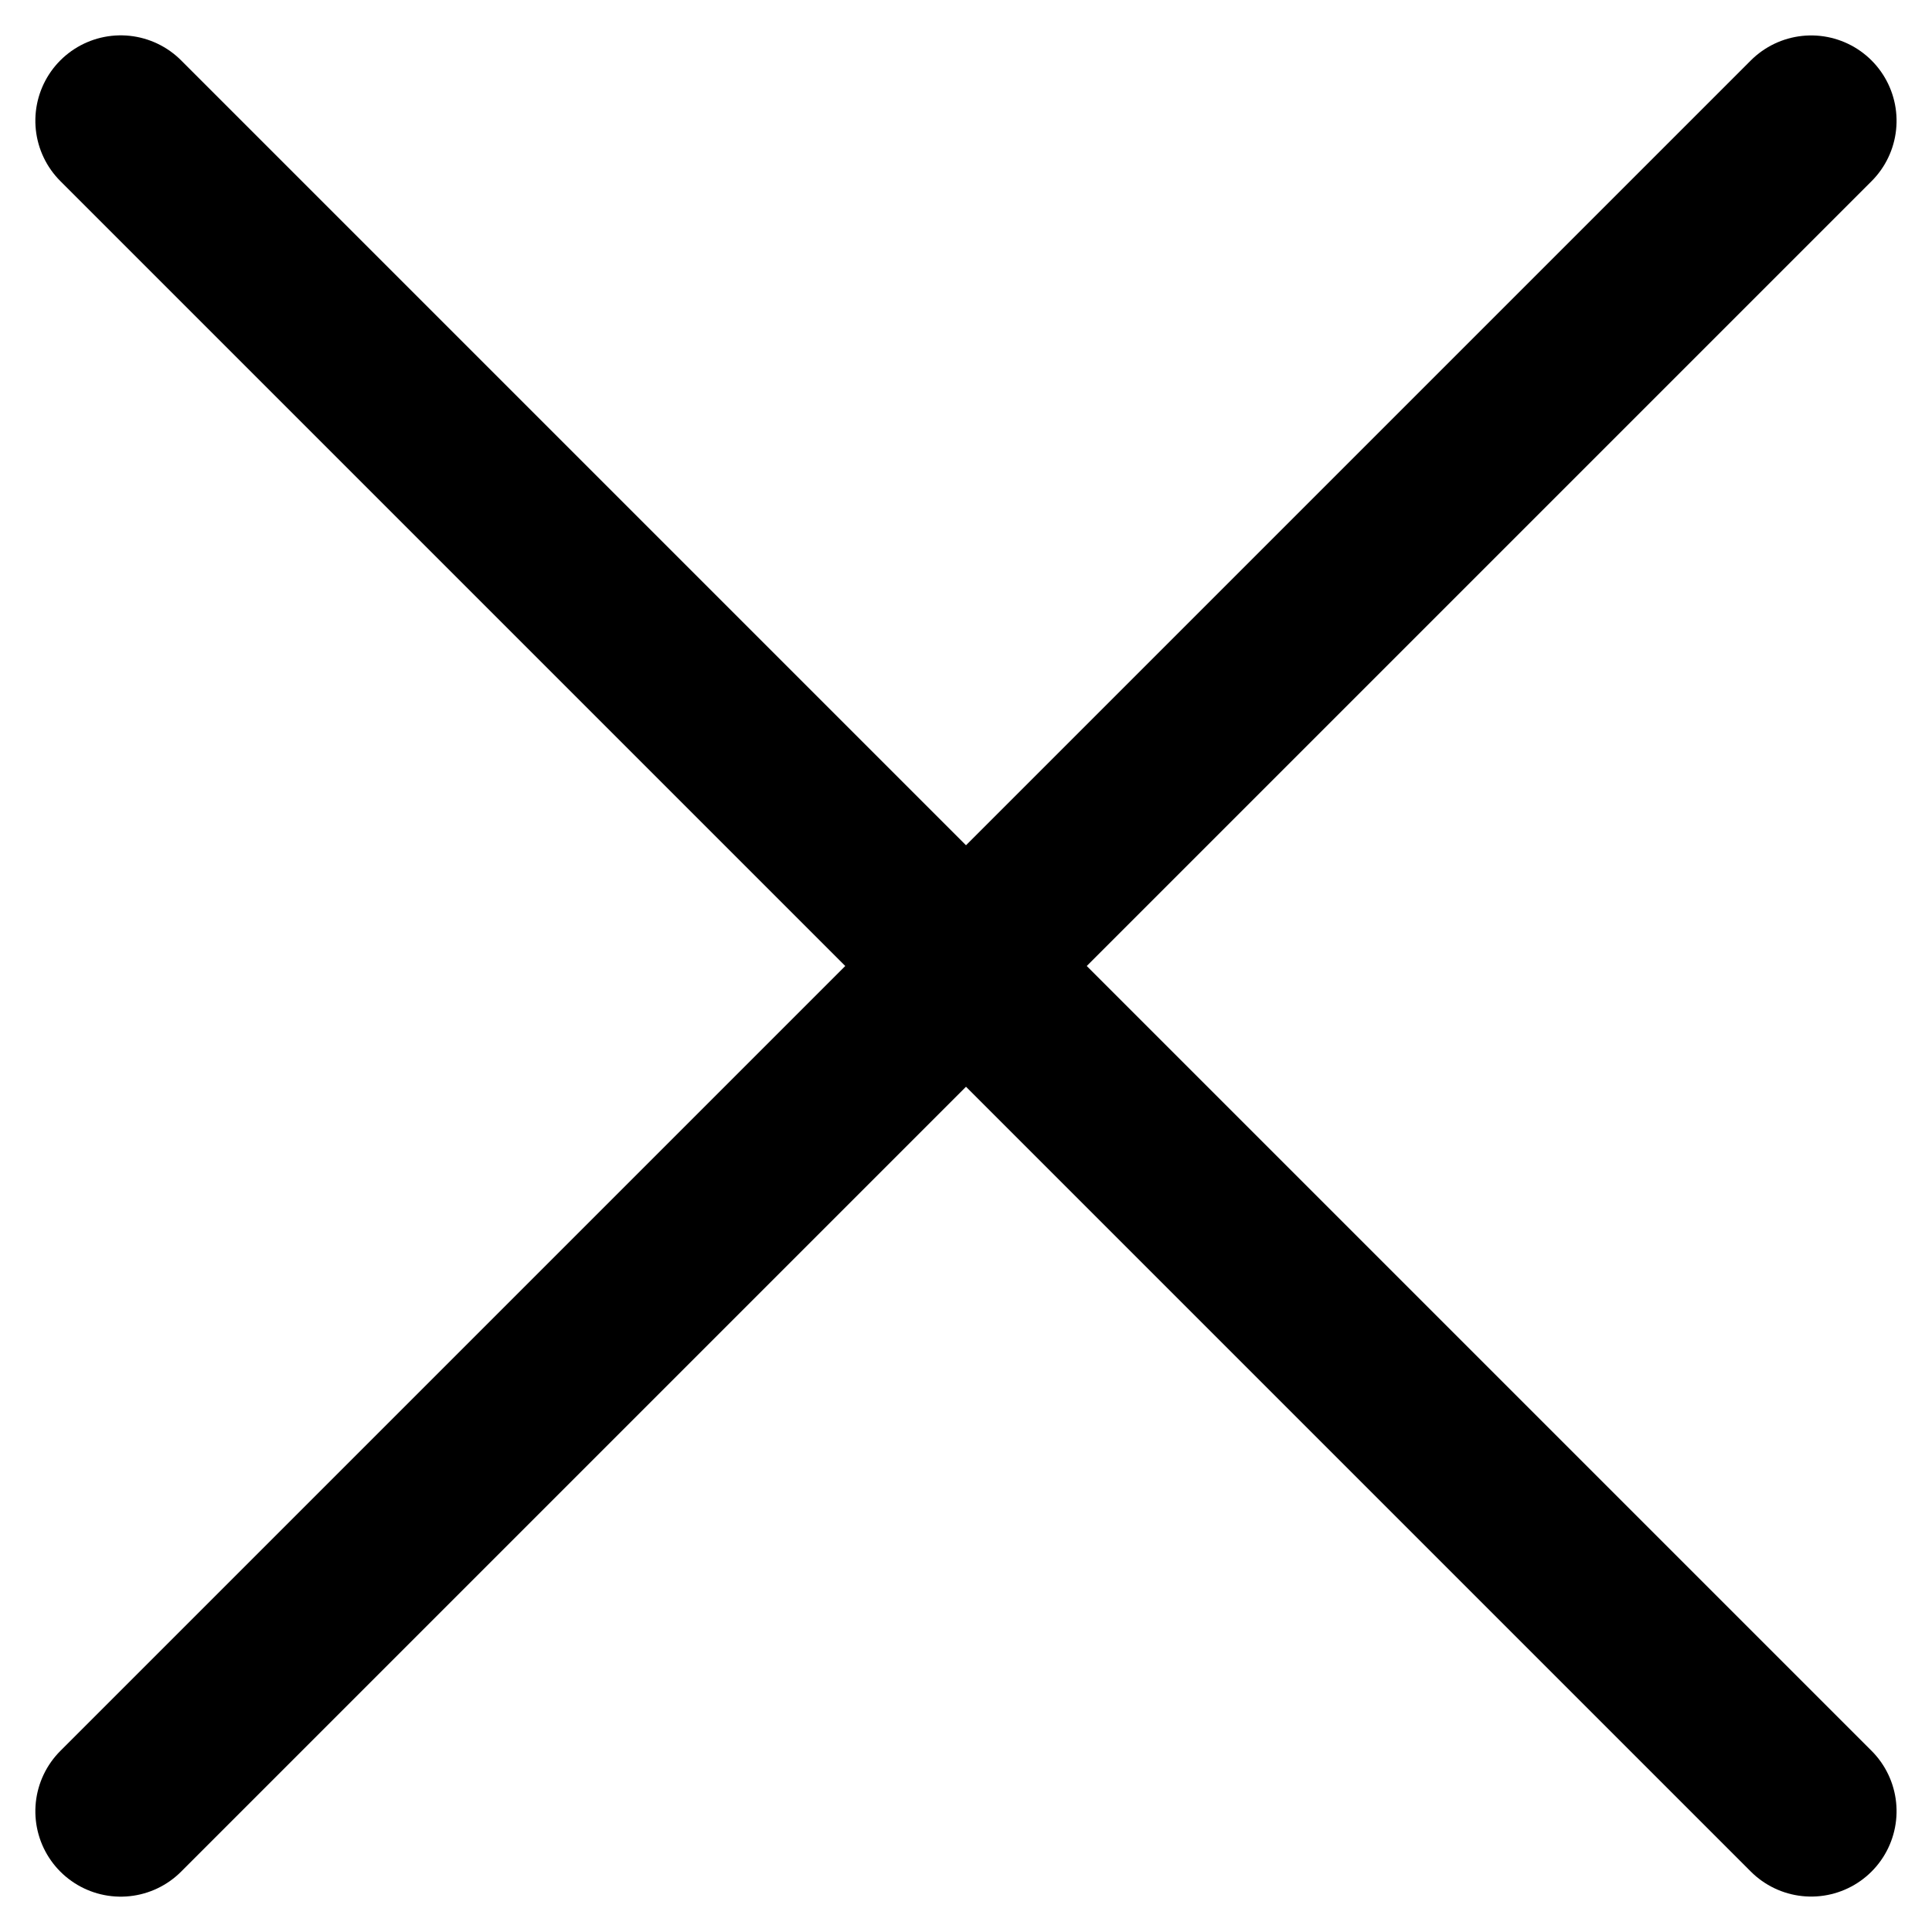
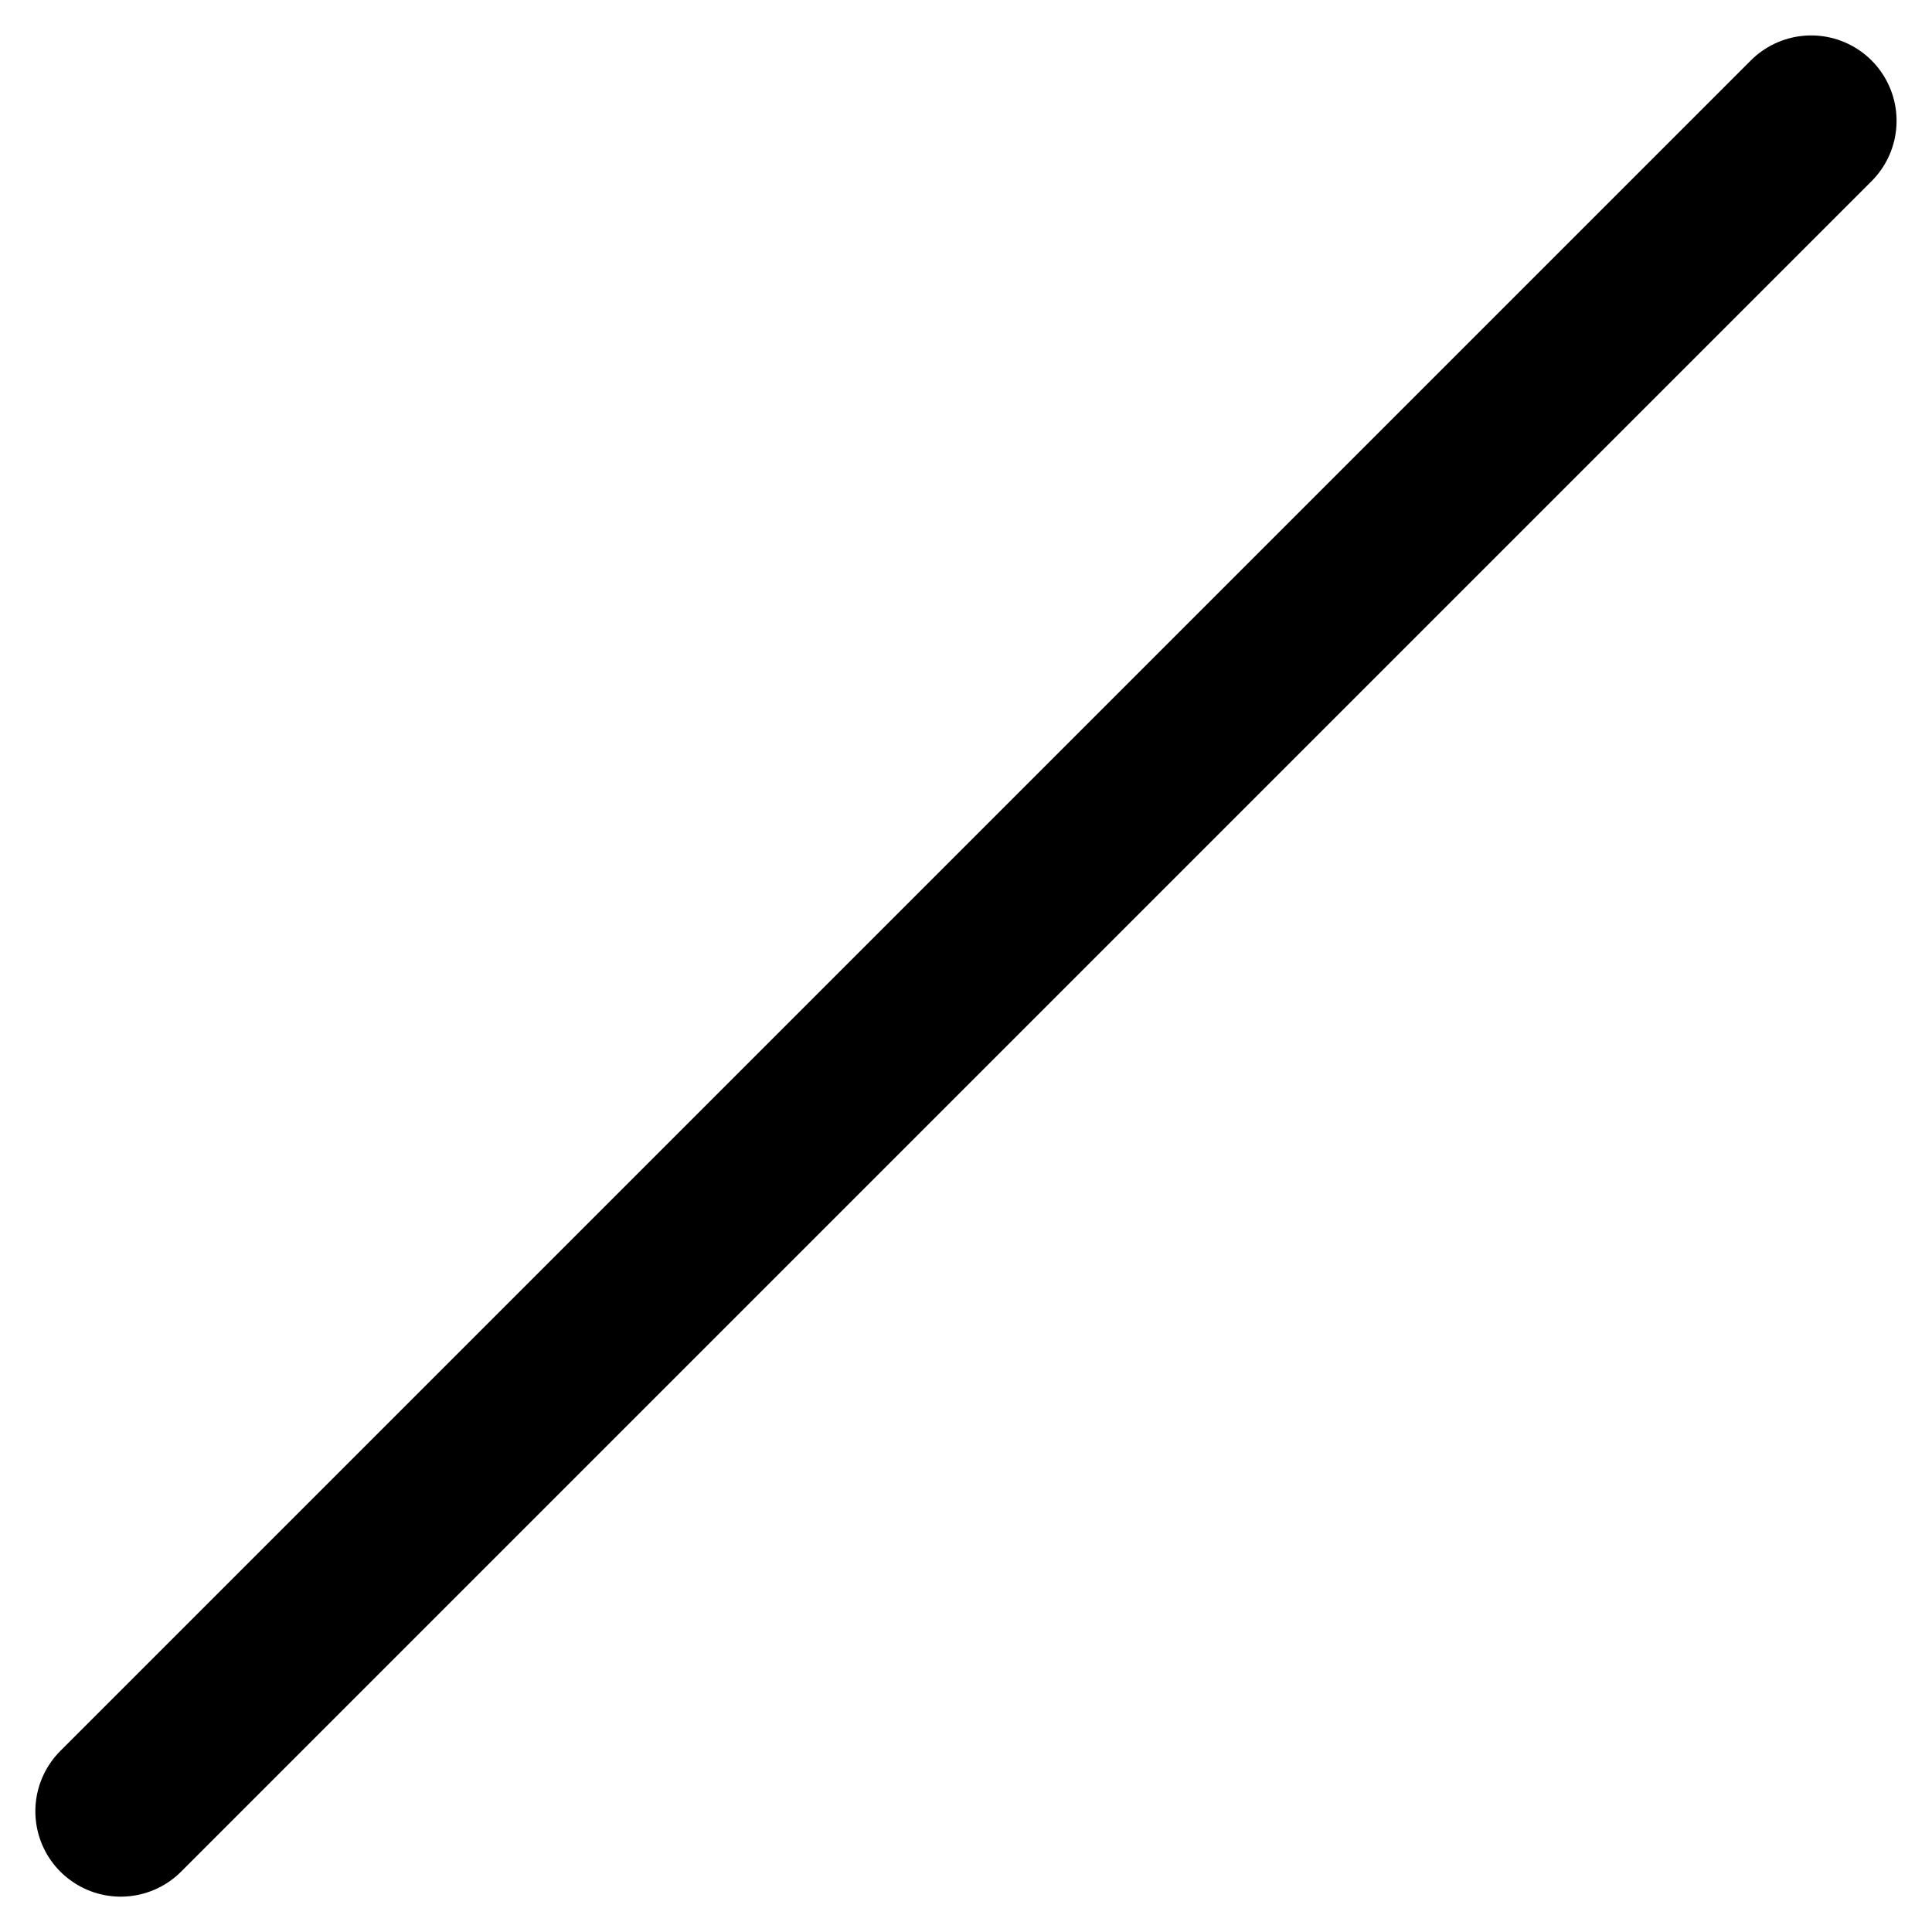
<svg xmlns="http://www.w3.org/2000/svg" width="11.314" height="11.314" viewBox="0 0 11.314 11.314">
  <g id="menu-close" transform="translate(-4.343 -10.232)">
    <line id="Ligne_5" data-name="Ligne 5" x2="14" transform="translate(5.05 20.839) rotate(-45)" fill="none" stroke="#000" stroke-linecap="round" stroke-linejoin="round" stroke-width="1" />
-     <line id="Ligne_6" data-name="Ligne 6" x2="14" transform="translate(5.05 10.939) rotate(45)" fill="none" stroke="#000" stroke-linecap="round" stroke-linejoin="round" stroke-width="1" />
  </g>
</svg>